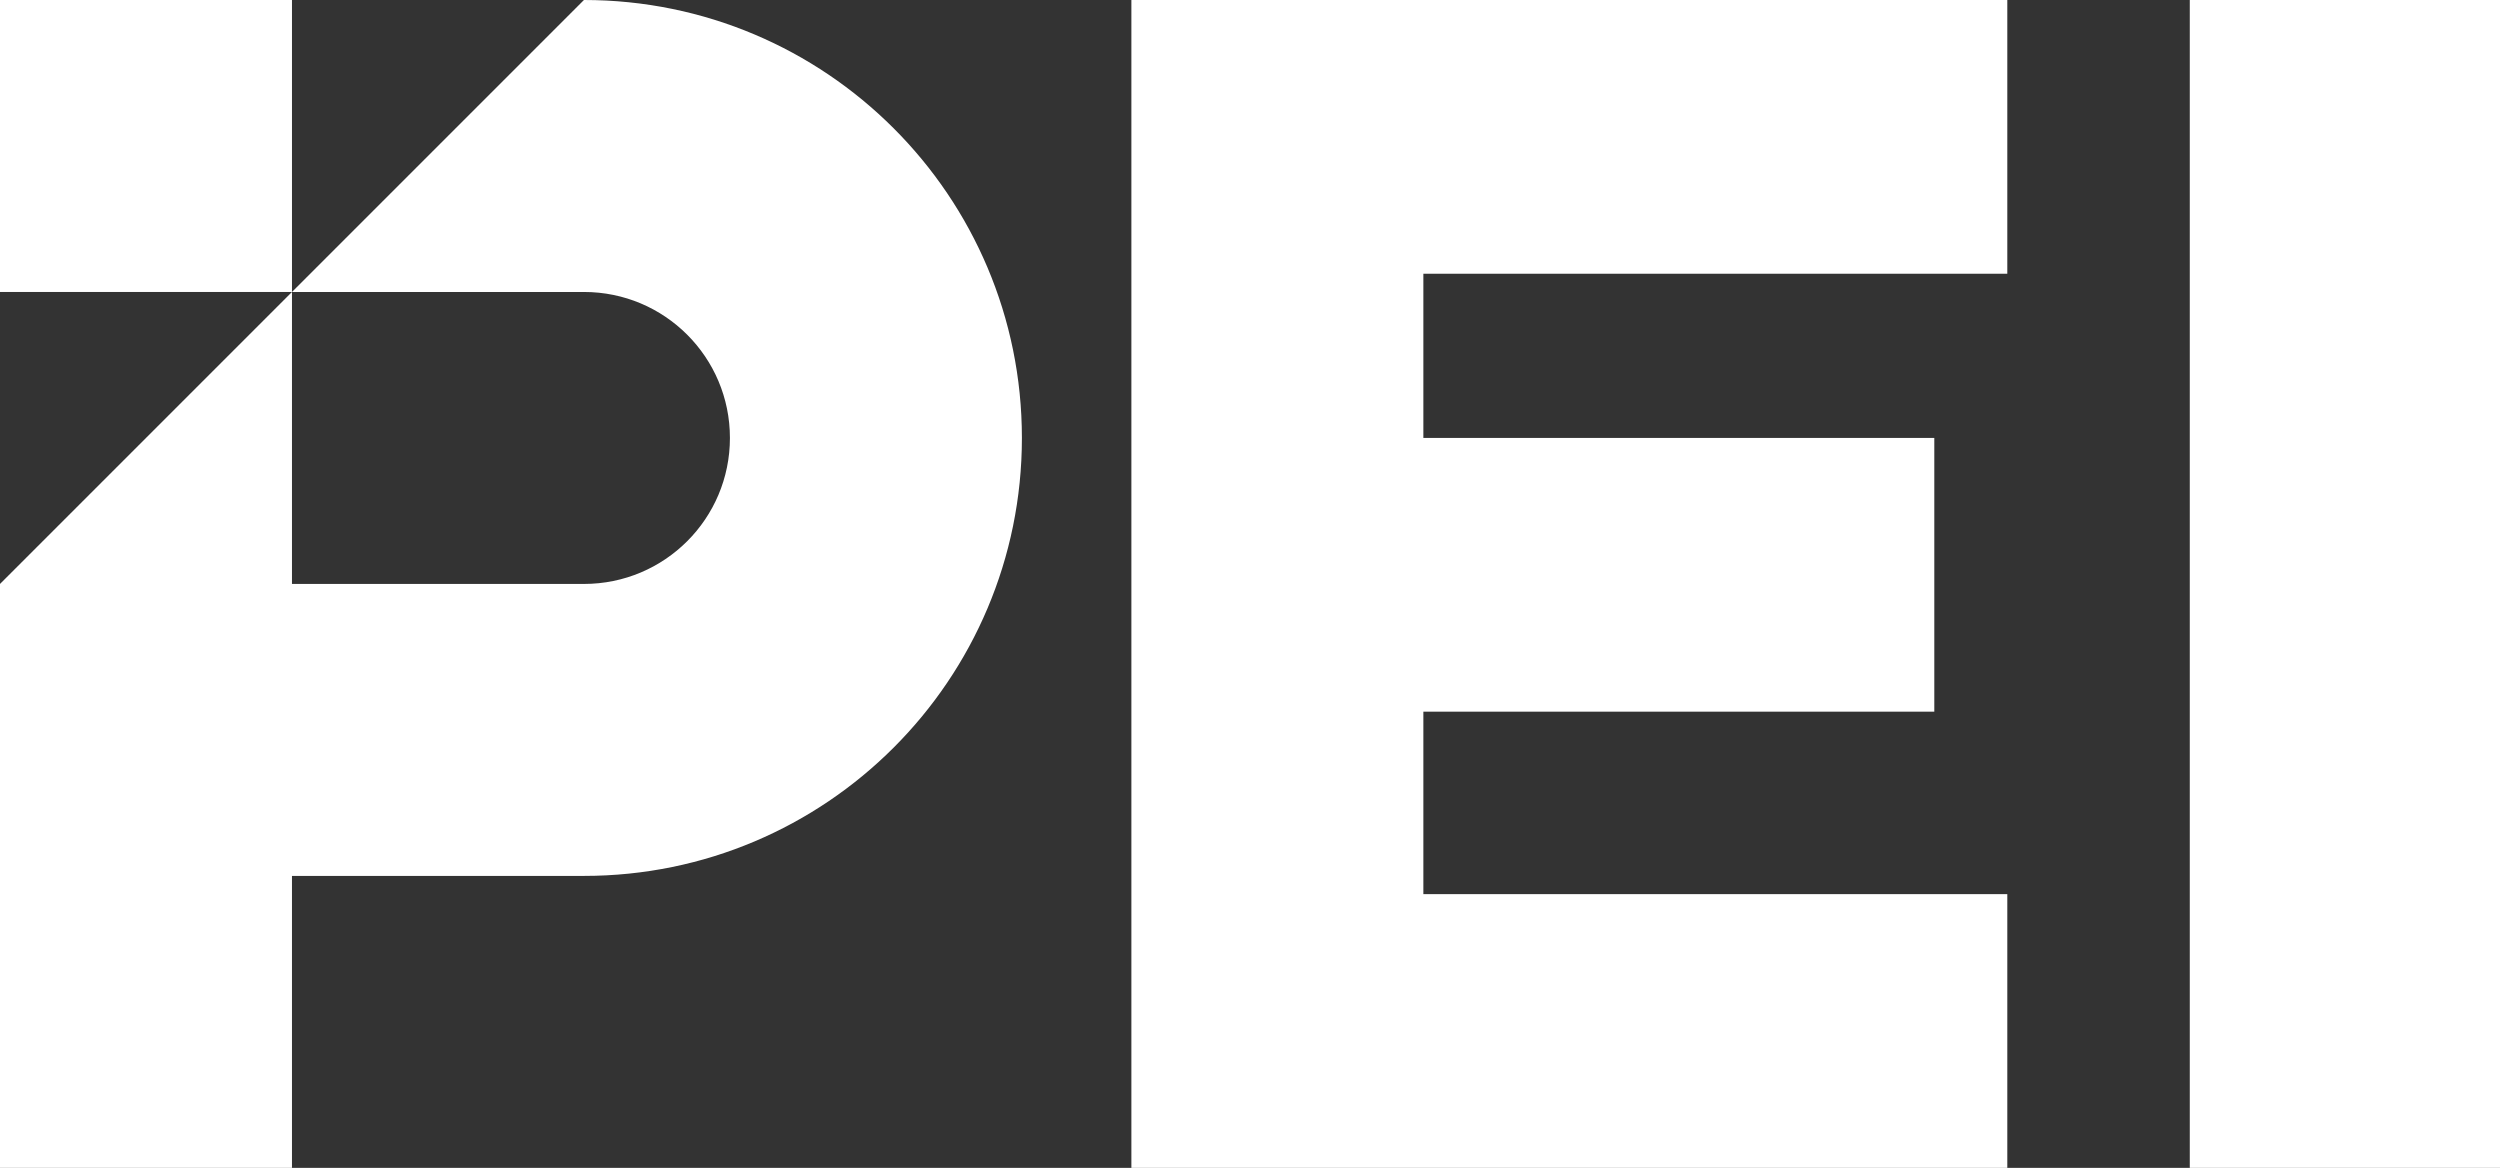
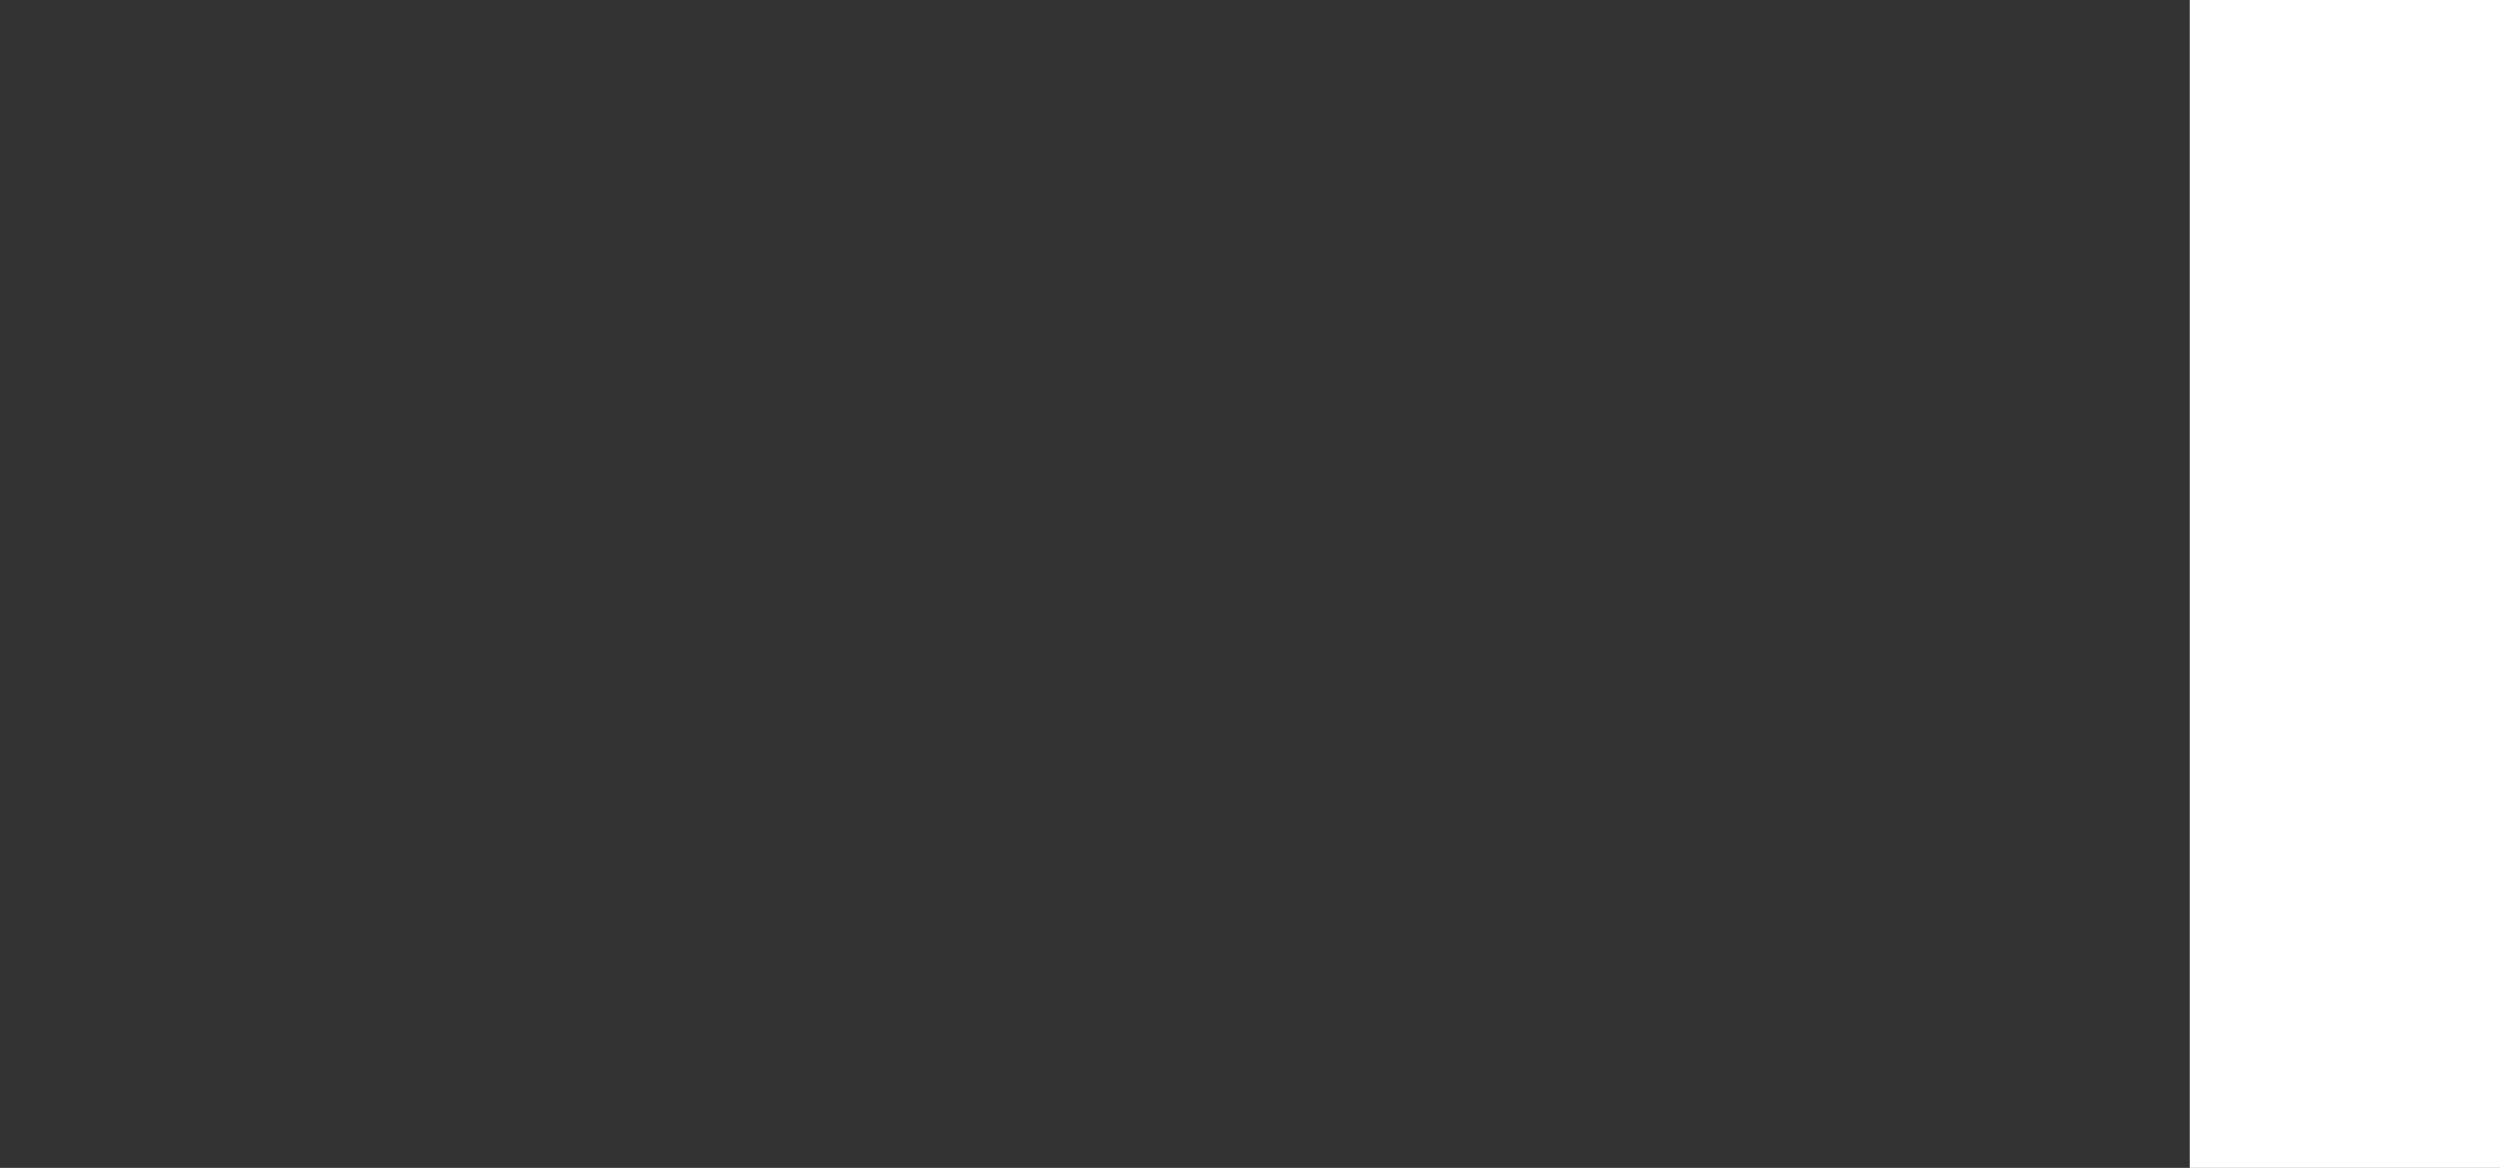
<svg xmlns="http://www.w3.org/2000/svg" id="Layer_2" data-name="Layer 2" viewBox="0 0 123.3 57.6">
  <rect x="0" y="0" width="123.3" height="57.6" fill="#333333" stroke="none" />
  <defs>
    <style>
      .cls-1 {
        fill: #fff;
      }
    </style>
  </defs>
  <g id="Layer_1-2" data-name="Layer 1">
    <g>
-       <polygon class="cls-1" points="55.8 0 55.8 57.6 99 57.6 99 44.1 70.2 44.1 70.2 35.1 95.4 35.1 95.4 21.6 70.2 21.6 70.2 13.5 99 13.5 99 0 55.8 0" />
      <rect class="cls-1" x="108" y="0" width="15.3" height="57.6" />
-       <rect class="cls-1" x="0" width="14.4" height="14.4" />
-       <path class="cls-1" d="M28.8,0l-14.4,14.4h14.4c3.98,0,7.2,3.22,7.2,7.2s-3.22,7.2-7.2,7.2h-14.4v-14.4L0,28.8v28.8h14.4v-14.4h14.4c11.93,0,21.6-9.67,21.6-21.6S40.73,0,28.8,0" />
    </g>
  </g>
</svg>